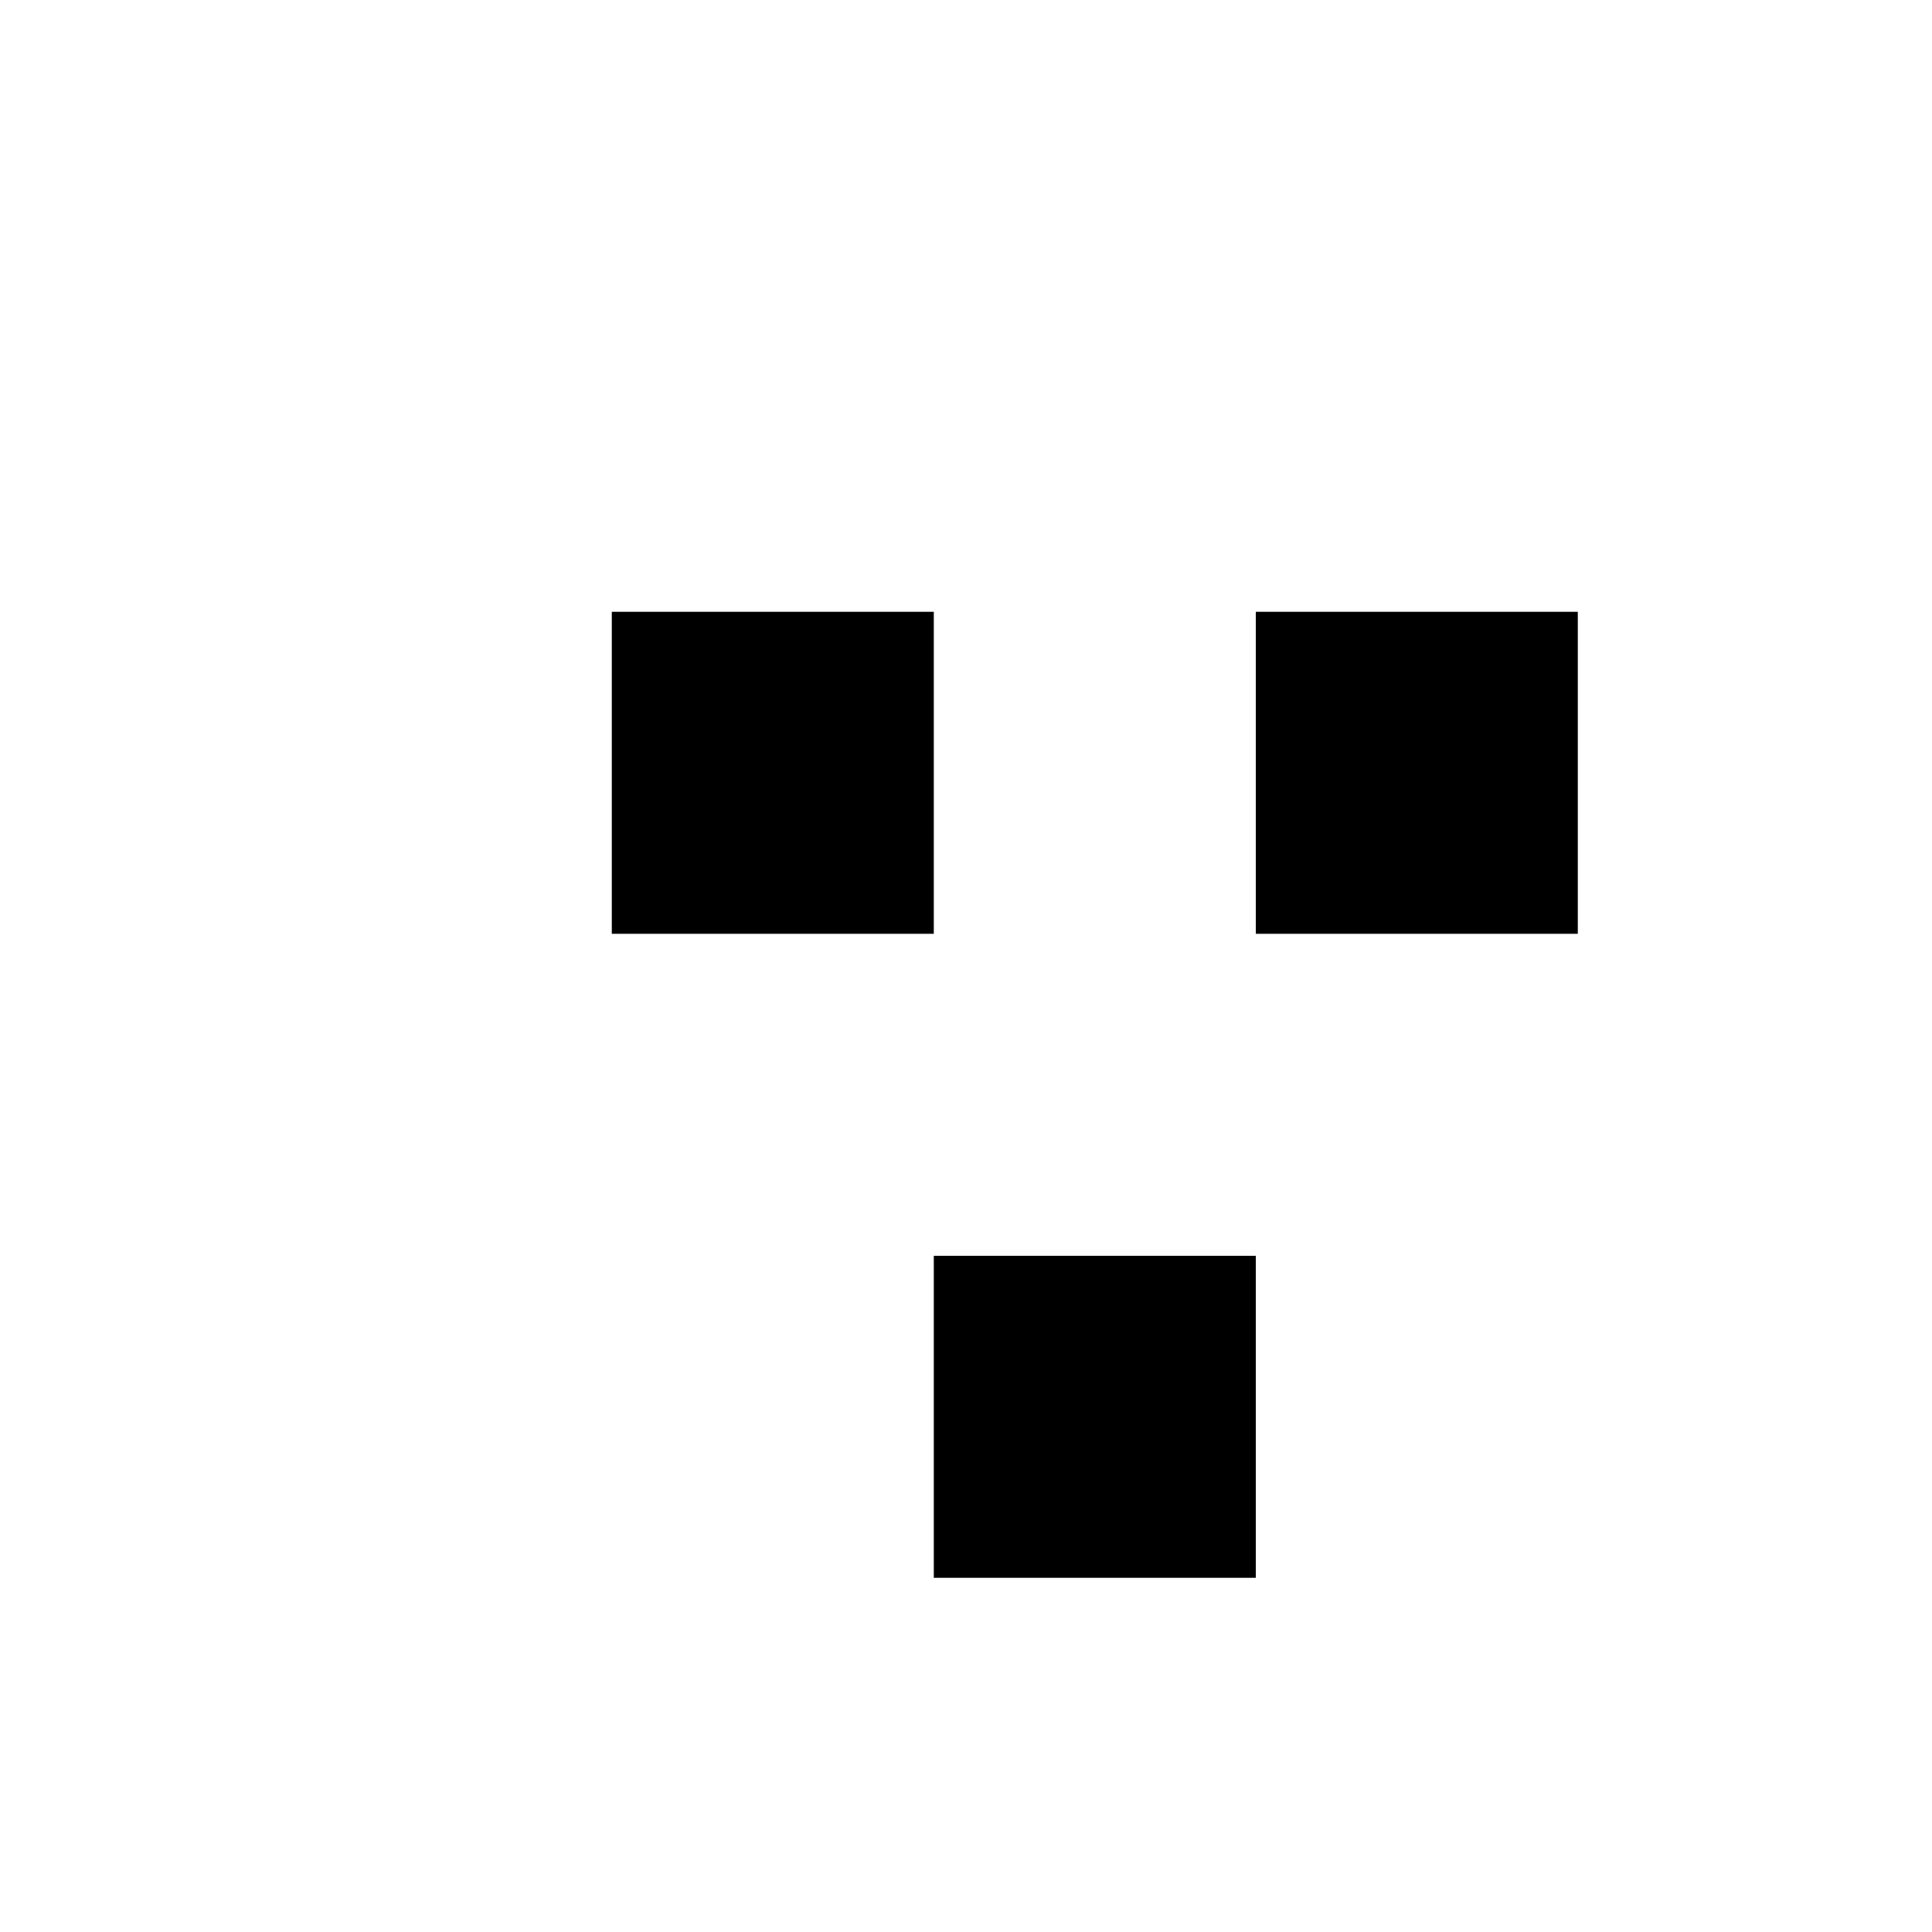
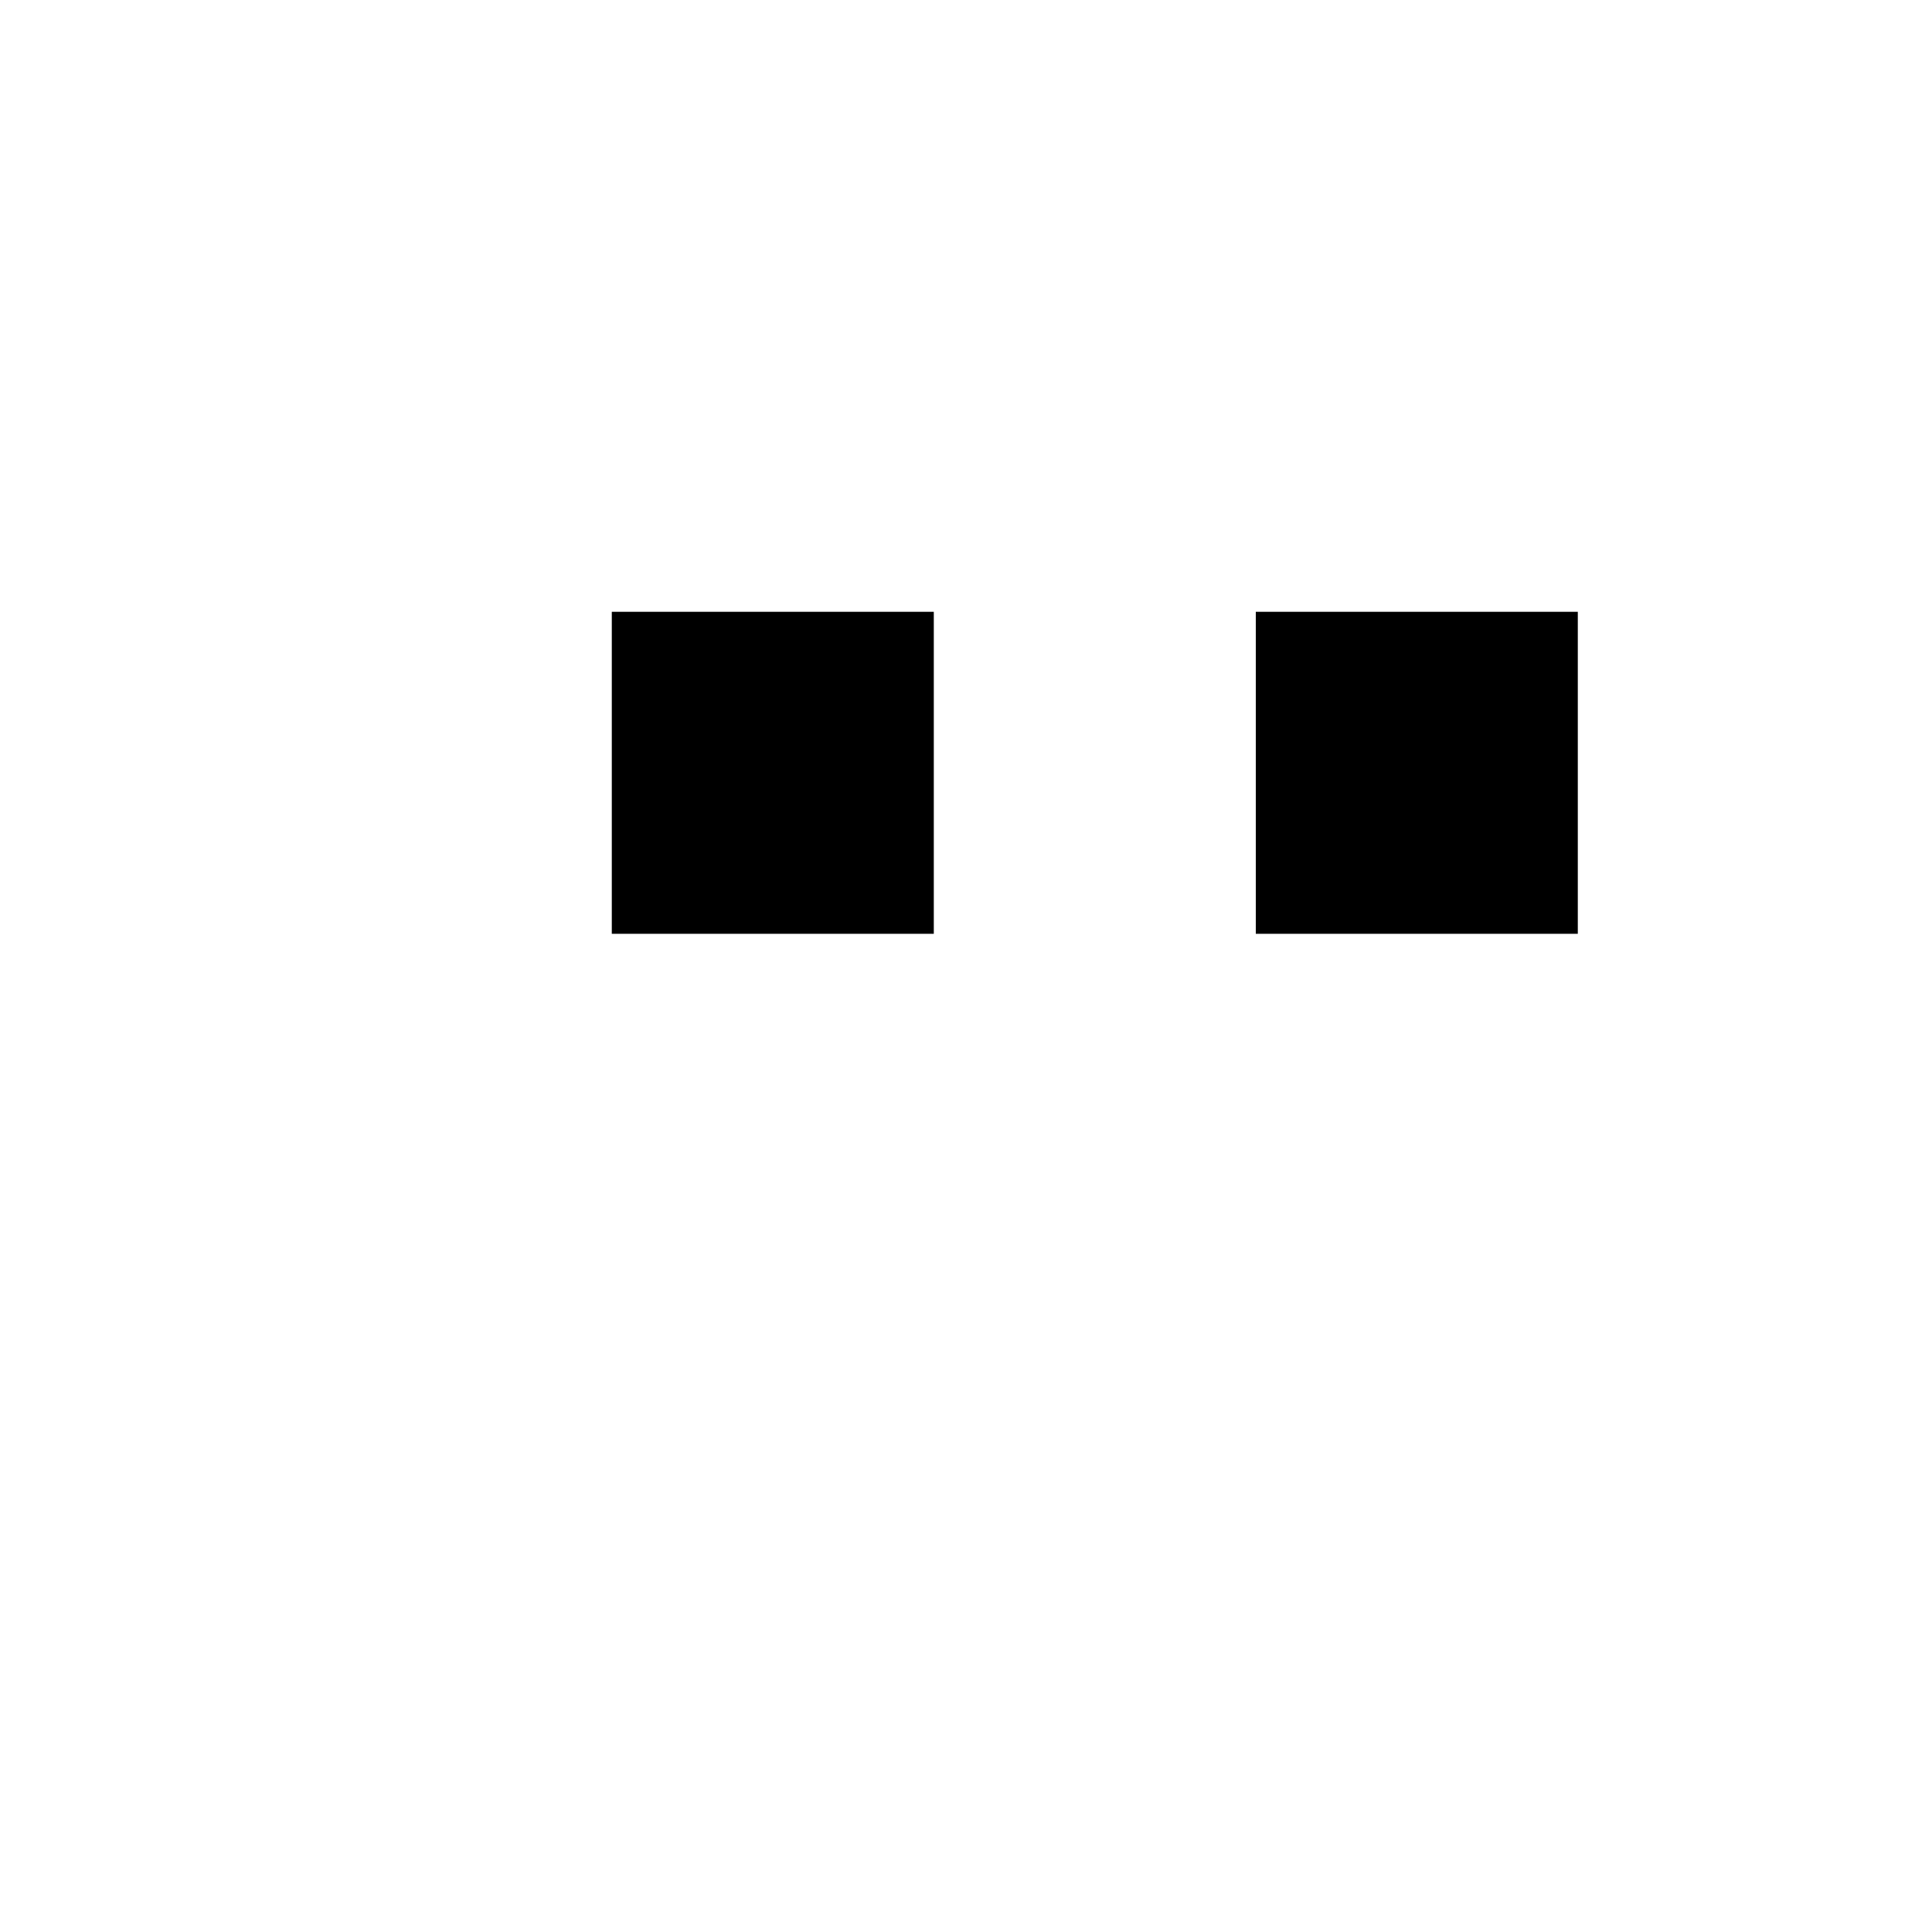
<svg xmlns="http://www.w3.org/2000/svg" class="quantlit" viewBox="0 0 30 30" width="300" height="300">
  <rect x="10" y="10" width="4" height="4" stroke="black" stroke-width="1" fill="black" />
-   <rect x="15" y="20" width="4" height="4" stroke="black" stroke-width="1" fill="black" />
  <rect x="20" y="10" width="4" height="4" stroke="black" stroke-width="1" fill="black" />
</svg>